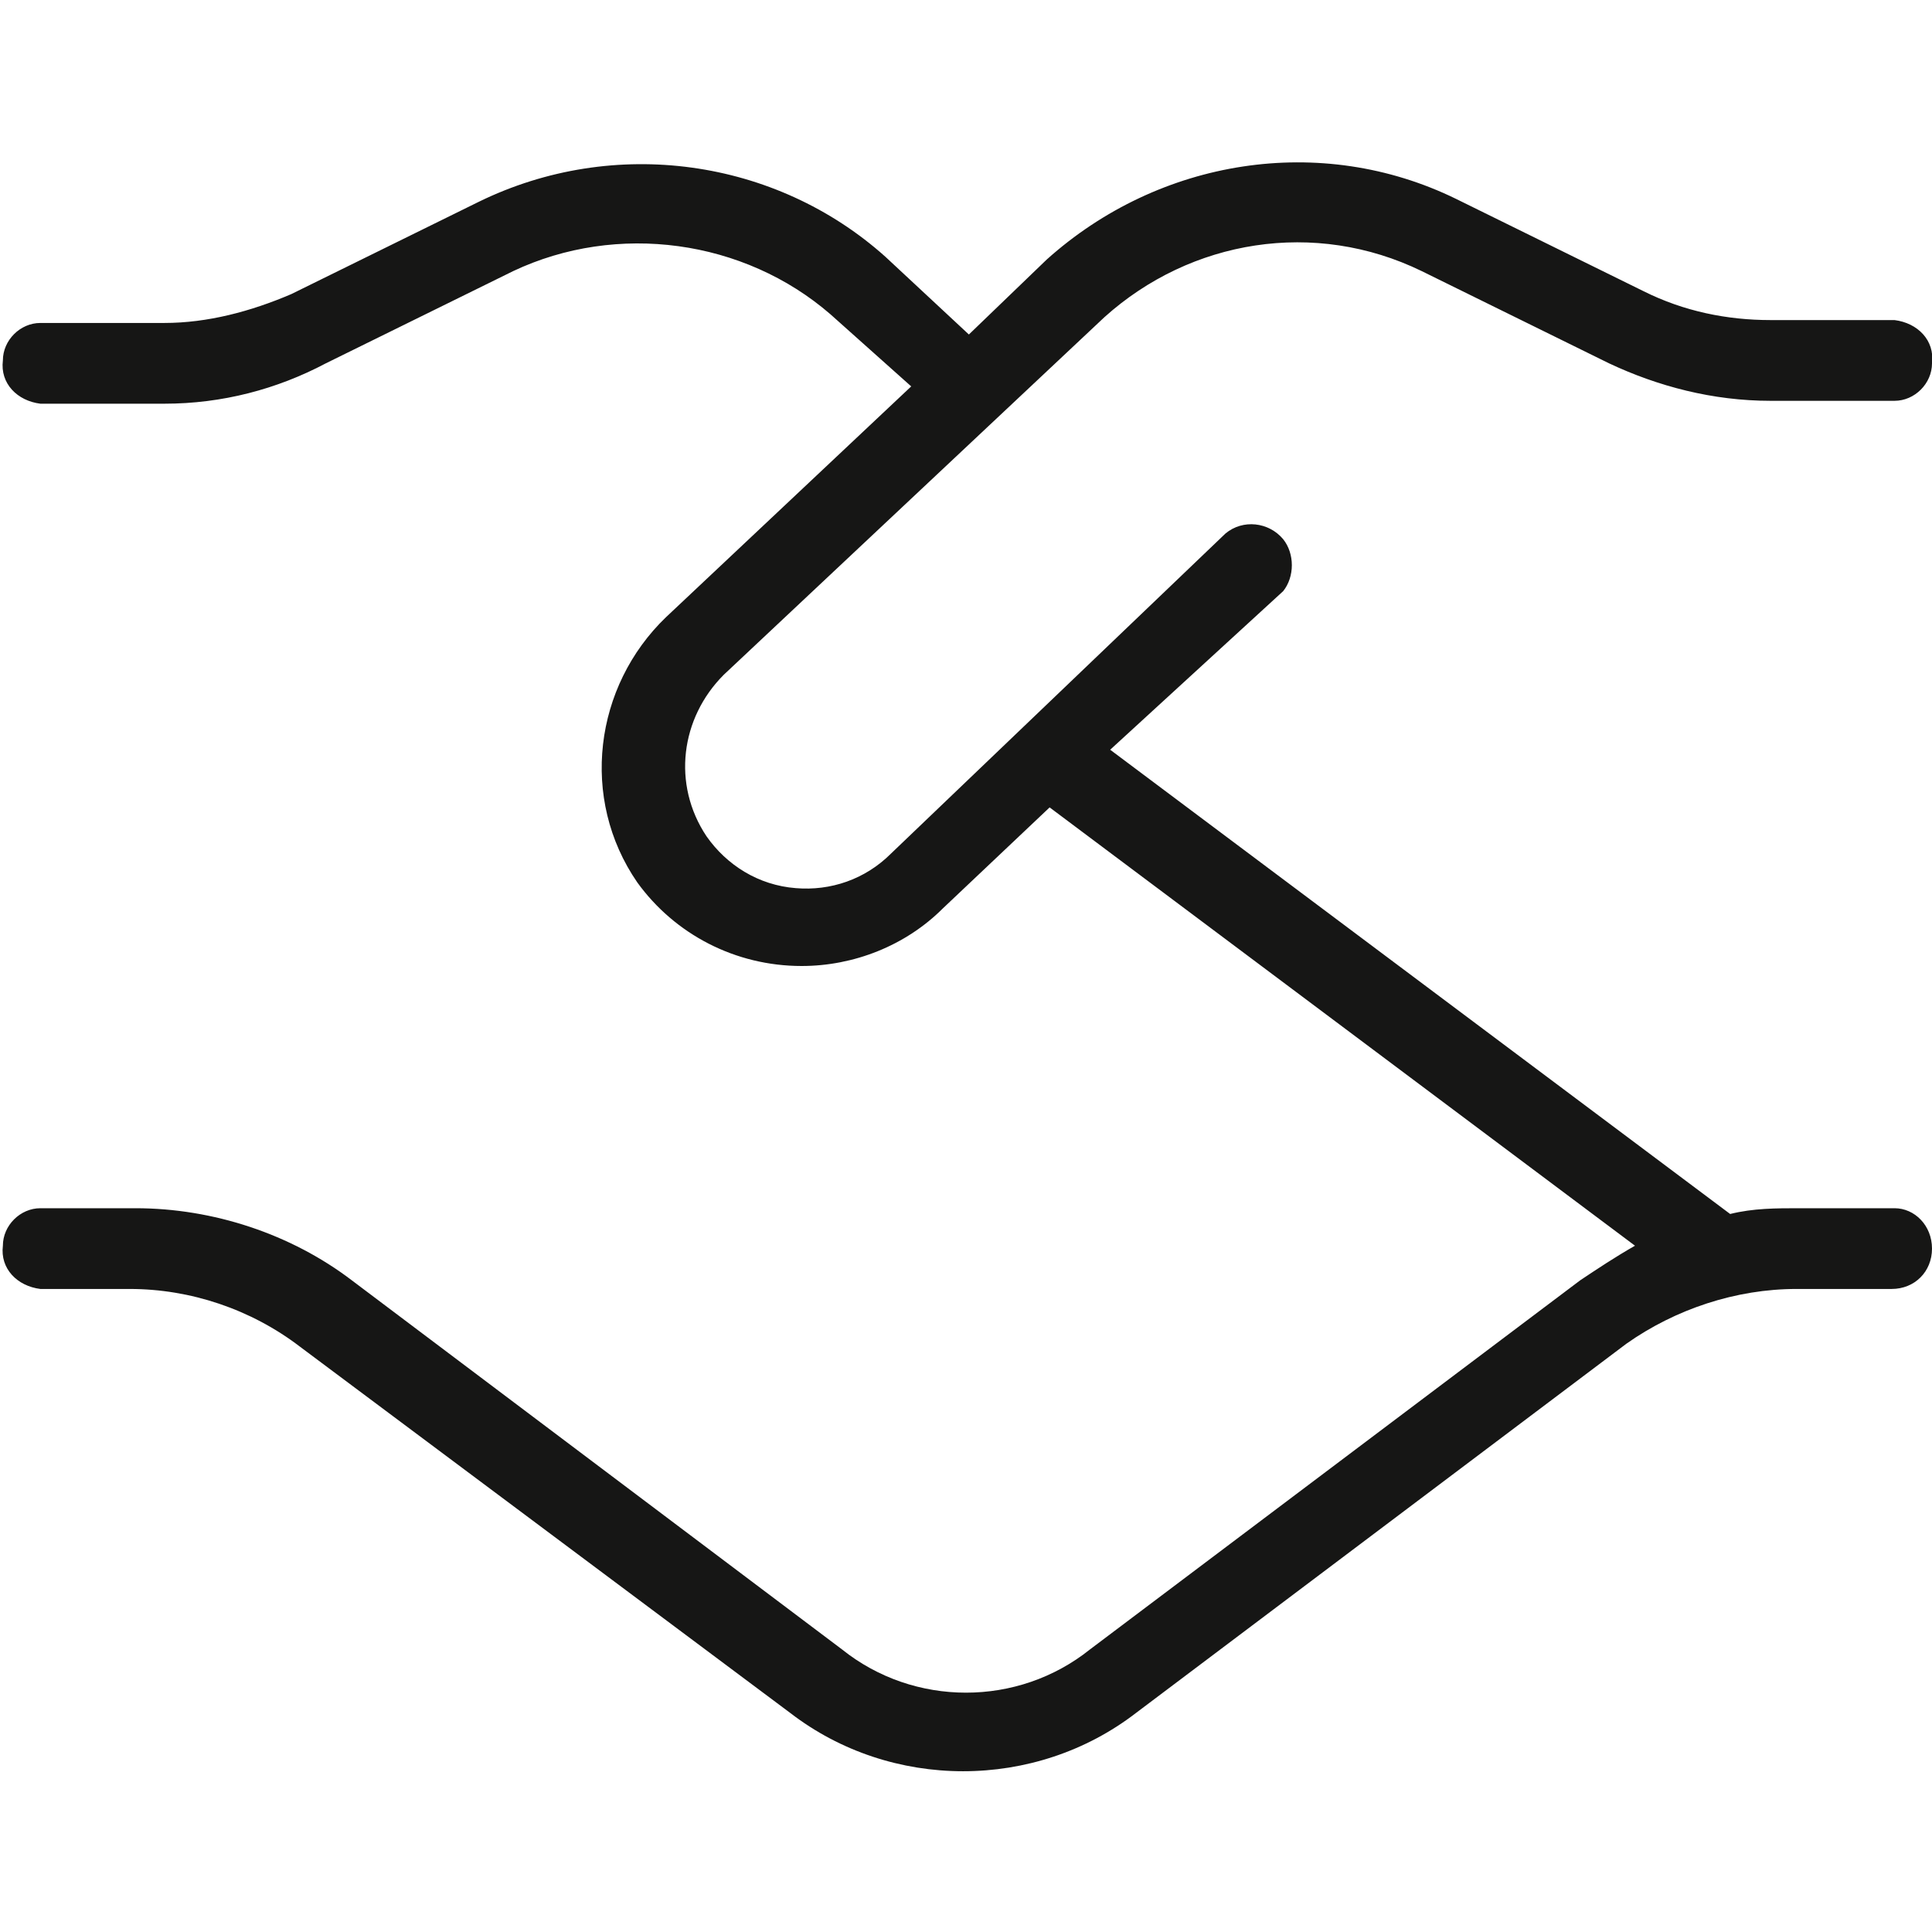
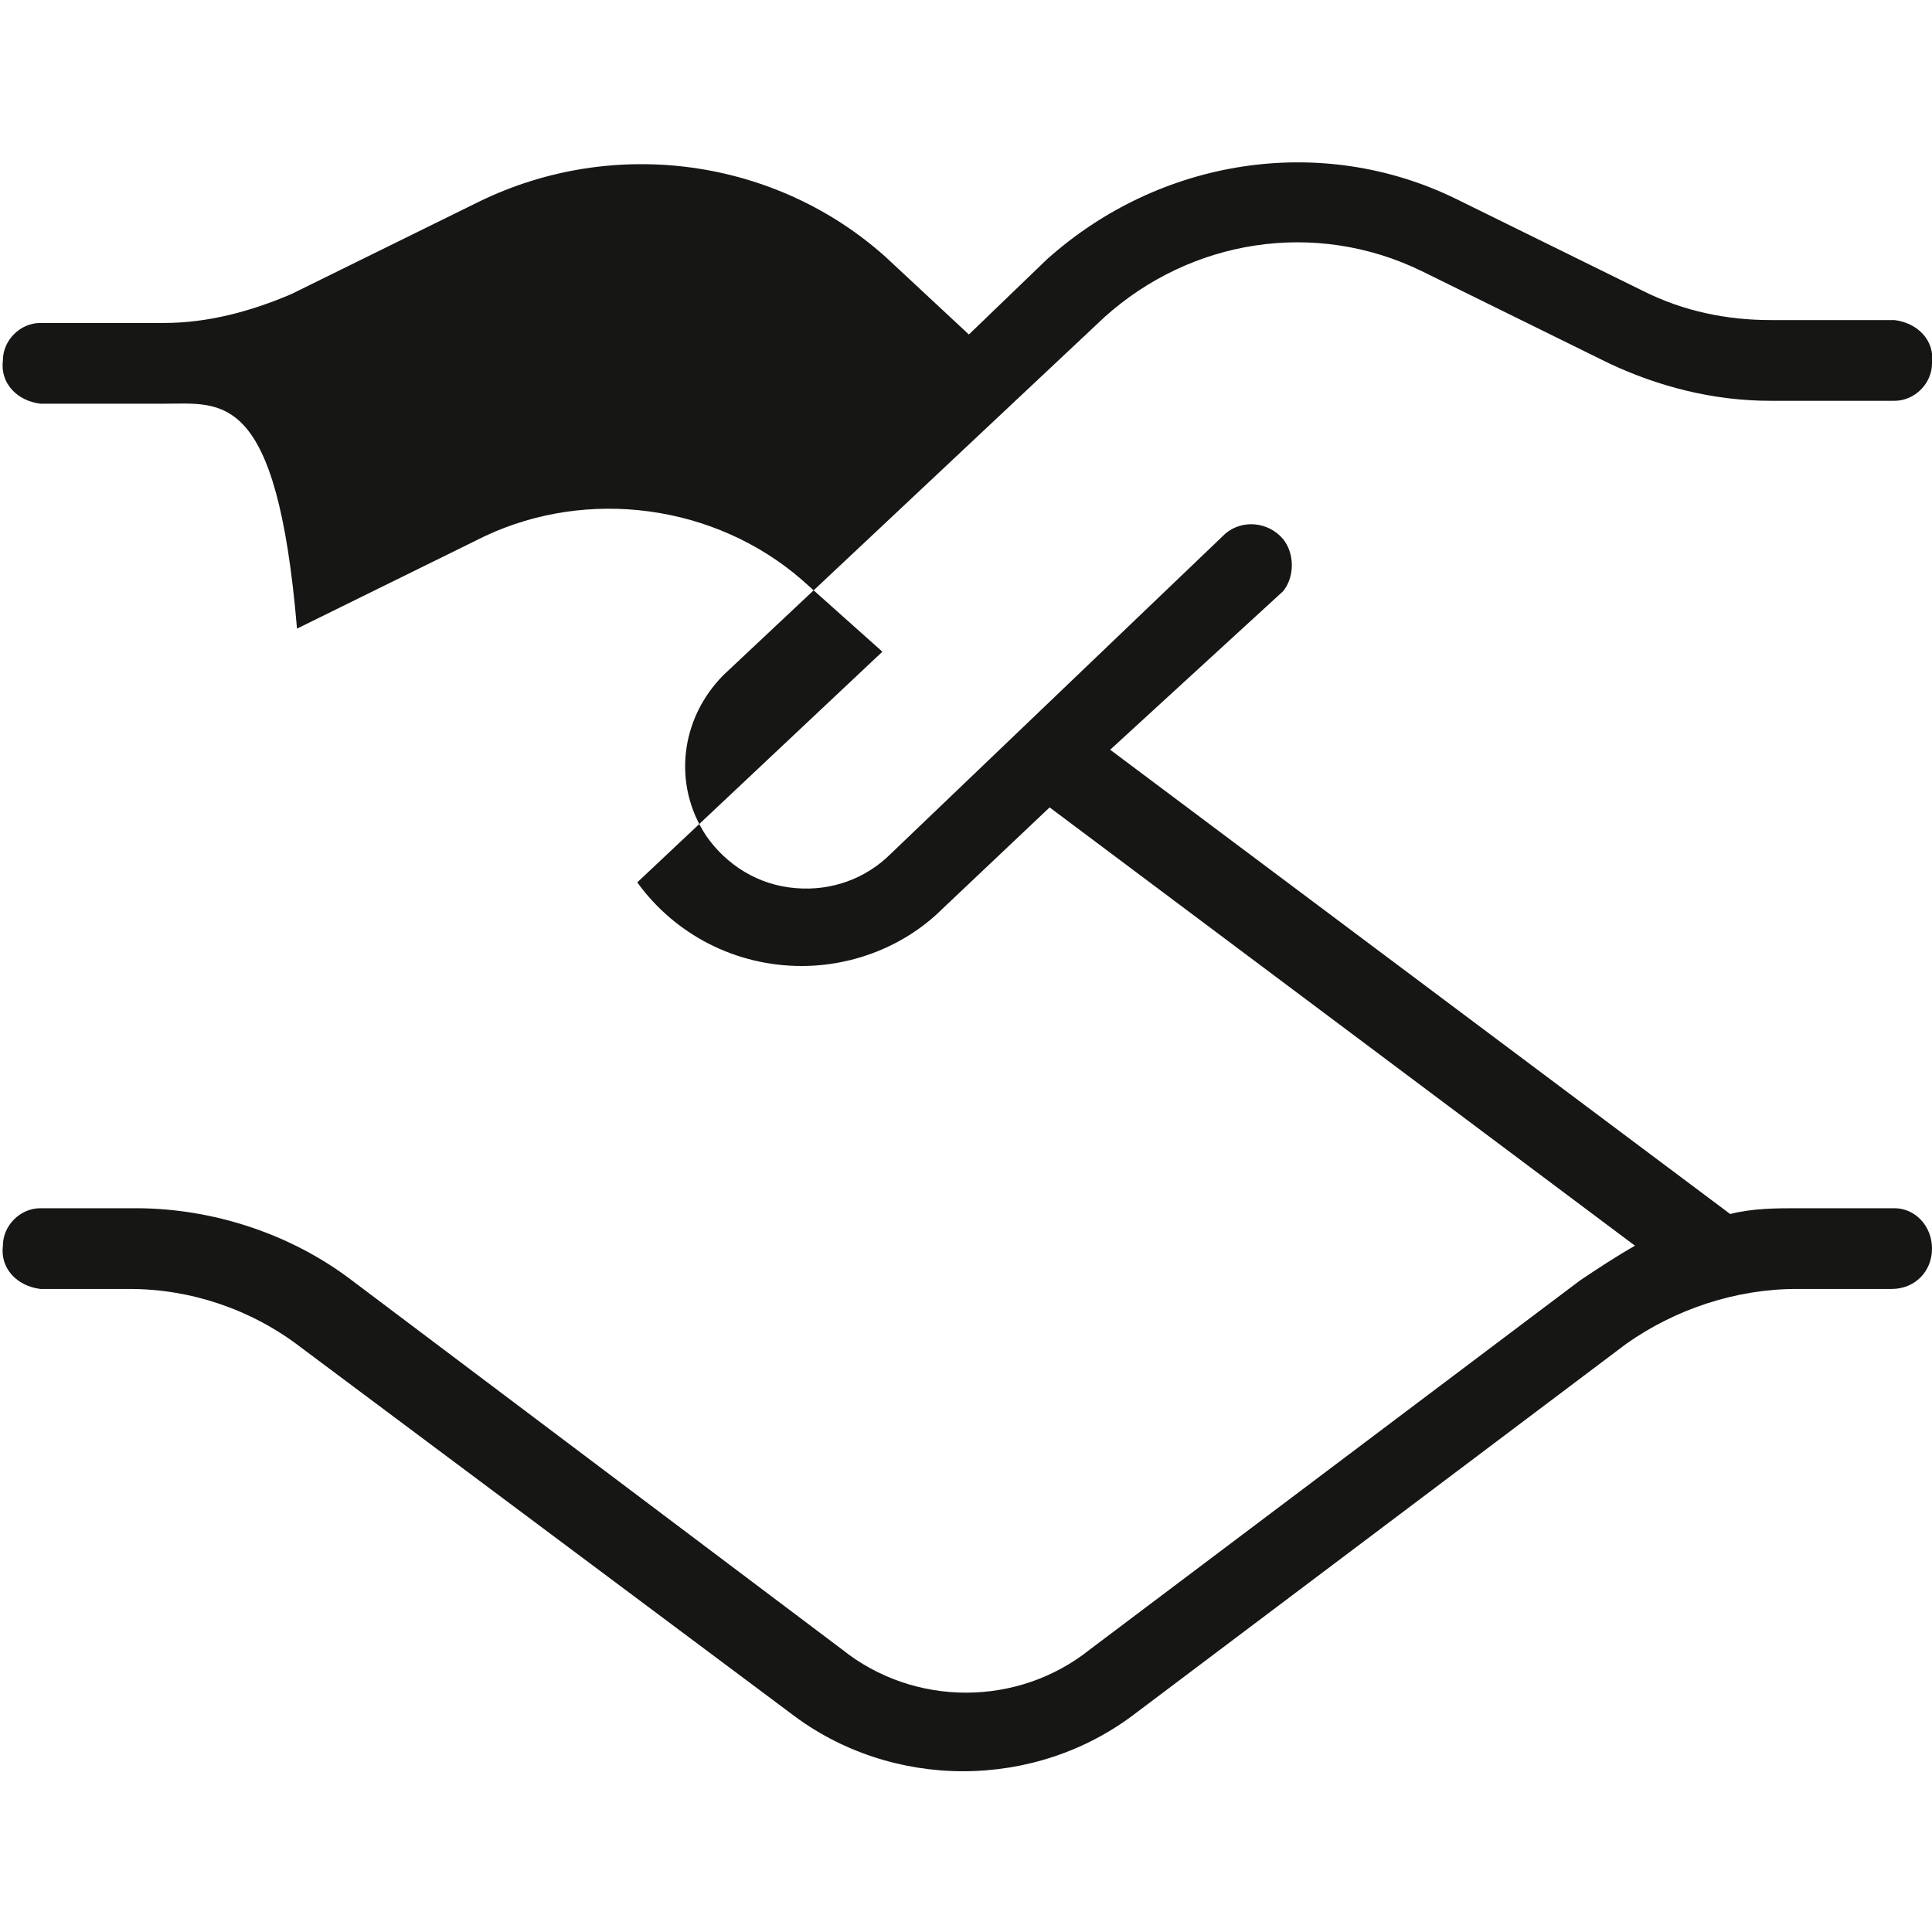
<svg xmlns="http://www.w3.org/2000/svg" version="1.1" id="Layer_1" x="0px" y="0px" viewBox="0 0 67 67" style="enable-background:new 0 0 67 67;" xml:space="preserve">
  <style type="text/css">
	.st0{fill:#161615;}
</style>
  <g id="Group_129" transform="translate(0 0)">
-     <path id="Path_829" class="st0" d="M67,43.3c0,0.8-0.6,1.4-1.4,1.4l0,0h-3.3c-2.1,0-4.2,0.7-5.9,1.9l-17,12.8   c-3.5,2.7-8.5,2.7-12,0l-17-12.7c-1.7-1.3-3.8-2-5.9-2H1.4C0.6,44.6,0,44,0.1,43.2c0-0.7,0.6-1.3,1.3-1.3h3.3   c2.7,0,5.4,0.9,7.5,2.5l17,12.8c2.5,2,6.1,2,8.6,0l17-12.8c0.6-0.4,1.2-0.8,1.9-1.2L36.4,28l-3.7,3.5c-1.3,1.3-3.1,2-4.9,2   c-2.3,0-4.4-1.1-5.7-2.9c-2-2.9-1.5-6.8,1-9.2l8.5-8l-2.8-2.5c-3-2.6-7.4-3.2-11-1.5l-6.5,3.2C9.6,13.5,7.7,14,5.7,14H1.4   c-0.8-0.1-1.4-0.7-1.3-1.5c0-0.7,0.6-1.3,1.3-1.3h4.3c1.5,0,3-0.4,4.4-1l6.5-3.2c4.7-2.3,10.3-1.5,14.1,1.9l2.9,2.7L36.3,9   c3.9-3.5,9.5-4.4,14.2-2.1l6.5,3.2c1.4,0.7,2.9,1,4.4,1h4.3c0.8,0.1,1.4,0.7,1.3,1.5c0,0.7-0.6,1.3-1.3,1.3h-4.3   c-2,0-3.9-0.5-5.6-1.3l-6.5-3.2c-3.7-1.8-8-1.1-11,1.6L25.1,23.4c-1.5,1.5-1.8,3.8-0.6,5.6c0.7,1,1.8,1.7,3.1,1.8   c1.2,0.1,2.4-0.3,3.3-1.2l11.6-11.1c0.6-0.5,1.5-0.4,2,0.2c0.4,0.5,0.4,1.3,0,1.8L38.5,26l21.5,16.1c0.8-0.2,1.6-0.2,2.4-0.2h3.3   C66.4,41.9,67,42.5,67,43.3z" />
+     <path id="Path_829" class="st0" d="M67,43.3c0,0.8-0.6,1.4-1.4,1.4l0,0h-3.3c-2.1,0-4.2,0.7-5.9,1.9l-17,12.8   c-3.5,2.7-8.5,2.7-12,0l-17-12.7c-1.7-1.3-3.8-2-5.9-2H1.4C0.6,44.6,0,44,0.1,43.2c0-0.7,0.6-1.3,1.3-1.3h3.3   c2.7,0,5.4,0.9,7.5,2.5l17,12.8c2.5,2,6.1,2,8.6,0l17-12.8c0.6-0.4,1.2-0.8,1.9-1.2L36.4,28l-3.7,3.5c-1.3,1.3-3.1,2-4.9,2   c-2.3,0-4.4-1.1-5.7-2.9l8.5-8l-2.8-2.5c-3-2.6-7.4-3.2-11-1.5l-6.5,3.2C9.6,13.5,7.7,14,5.7,14H1.4   c-0.8-0.1-1.4-0.7-1.3-1.5c0-0.7,0.6-1.3,1.3-1.3h4.3c1.5,0,3-0.4,4.4-1l6.5-3.2c4.7-2.3,10.3-1.5,14.1,1.9l2.9,2.7L36.3,9   c3.9-3.5,9.5-4.4,14.2-2.1l6.5,3.2c1.4,0.7,2.9,1,4.4,1h4.3c0.8,0.1,1.4,0.7,1.3,1.5c0,0.7-0.6,1.3-1.3,1.3h-4.3   c-2,0-3.9-0.5-5.6-1.3l-6.5-3.2c-3.7-1.8-8-1.1-11,1.6L25.1,23.4c-1.5,1.5-1.8,3.8-0.6,5.6c0.7,1,1.8,1.7,3.1,1.8   c1.2,0.1,2.4-0.3,3.3-1.2l11.6-11.1c0.6-0.5,1.5-0.4,2,0.2c0.4,0.5,0.4,1.3,0,1.8L38.5,26l21.5,16.1c0.8-0.2,1.6-0.2,2.4-0.2h3.3   C66.4,41.9,67,42.5,67,43.3z" />
  </g>
</svg>